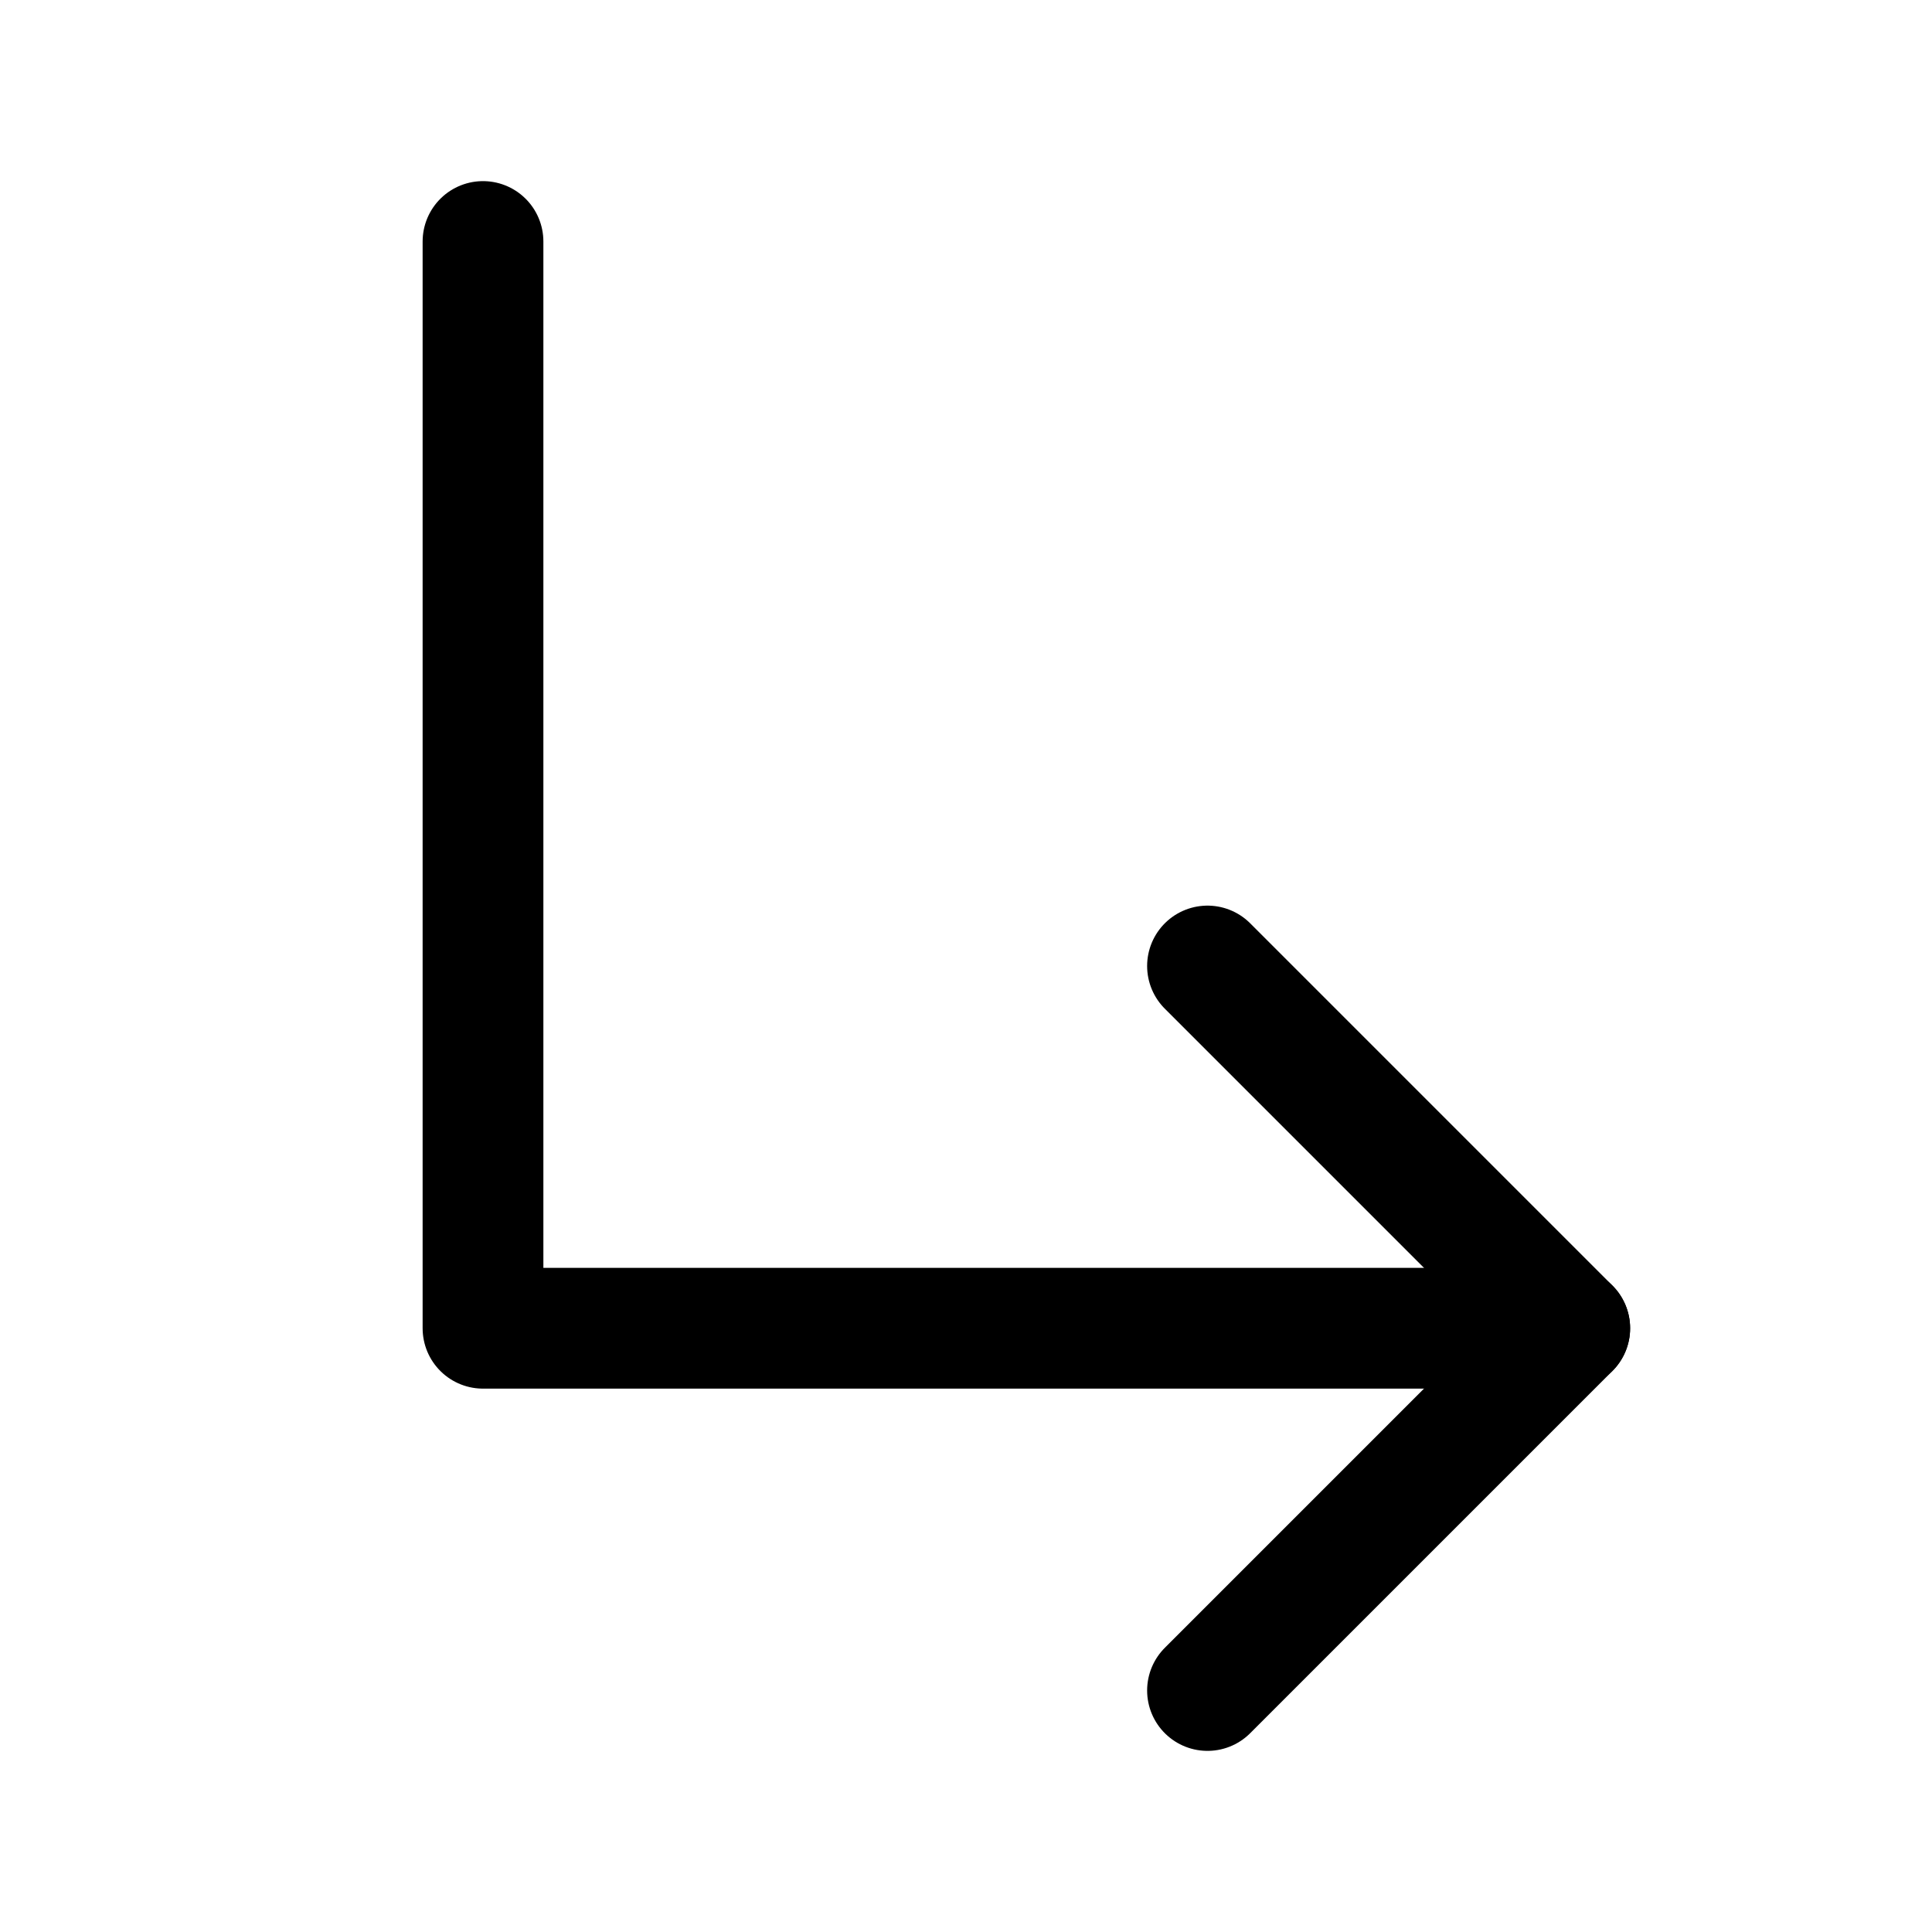
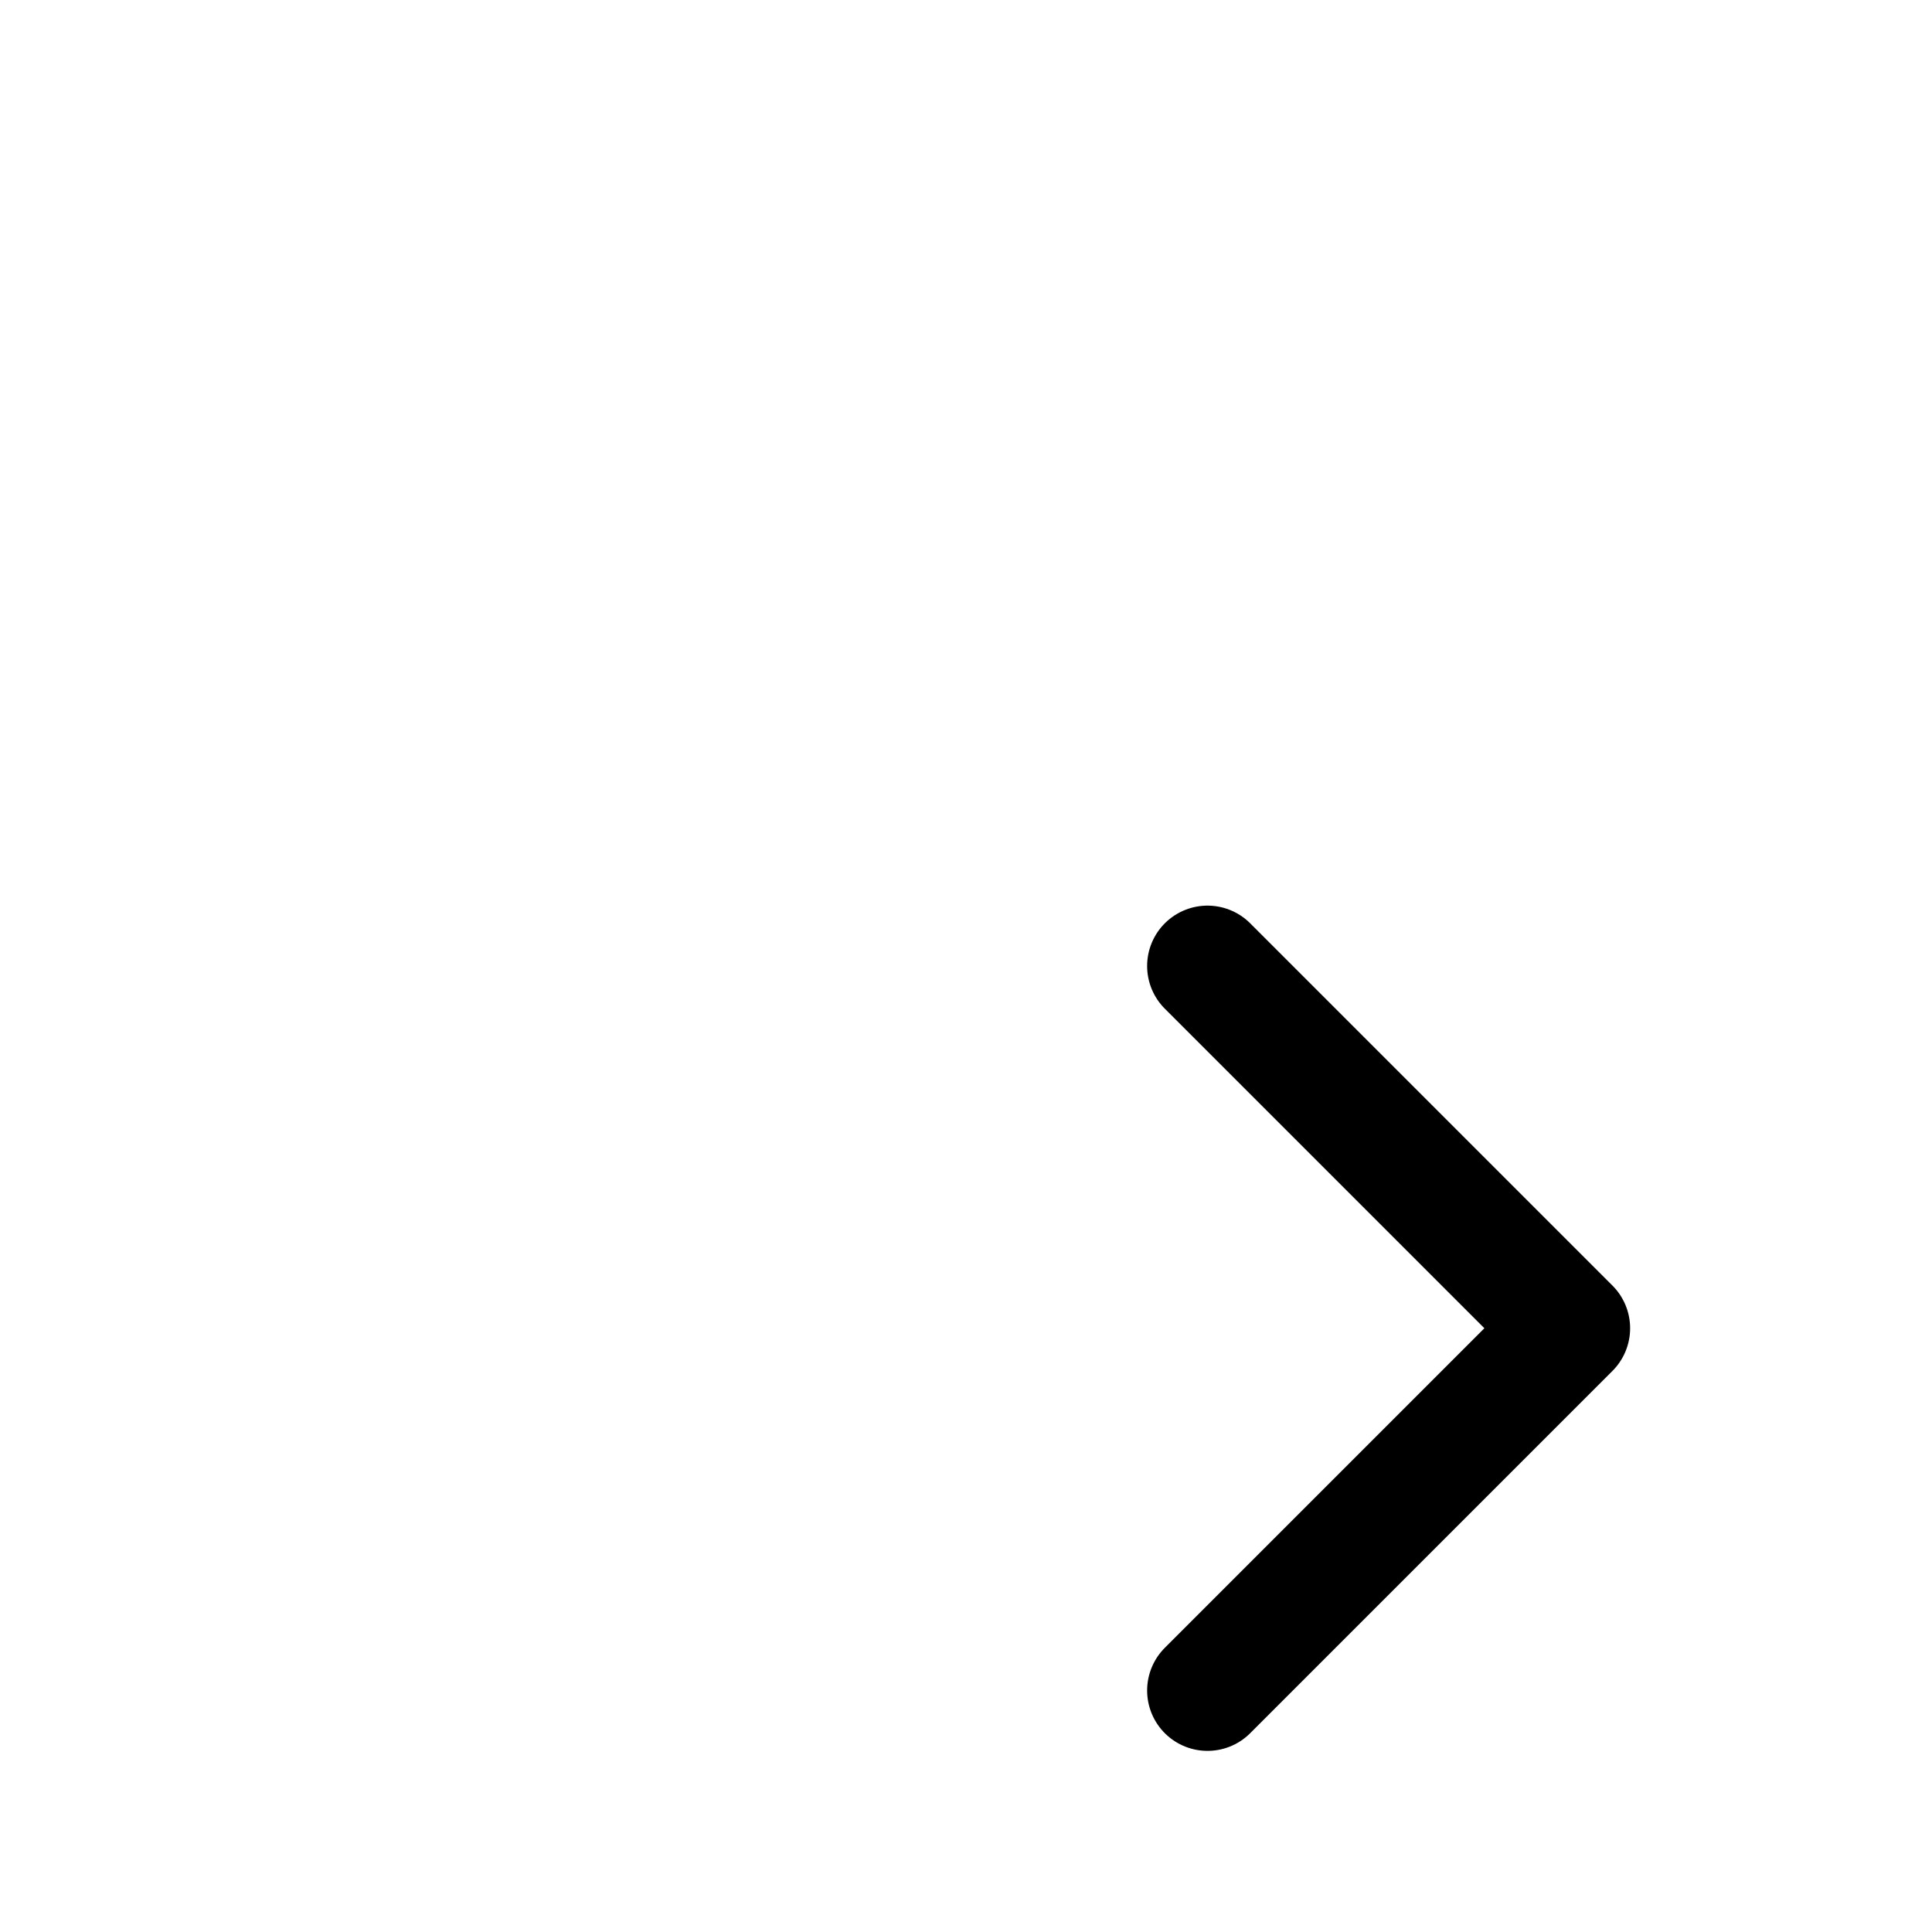
<svg xmlns="http://www.w3.org/2000/svg" viewBox="0 0 256 256">
  <rect width="256" height="256" fill="none" />
  <polyline points="160 128 208 176 160 224" fill="none" stroke="#000" stroke-linecap="round" stroke-linejoin="round" stroke-width="16" />
-   <polyline points="64 32 64 176 208 176" fill="none" stroke="#000" stroke-linecap="round" stroke-linejoin="round" stroke-width="16" />
</svg>